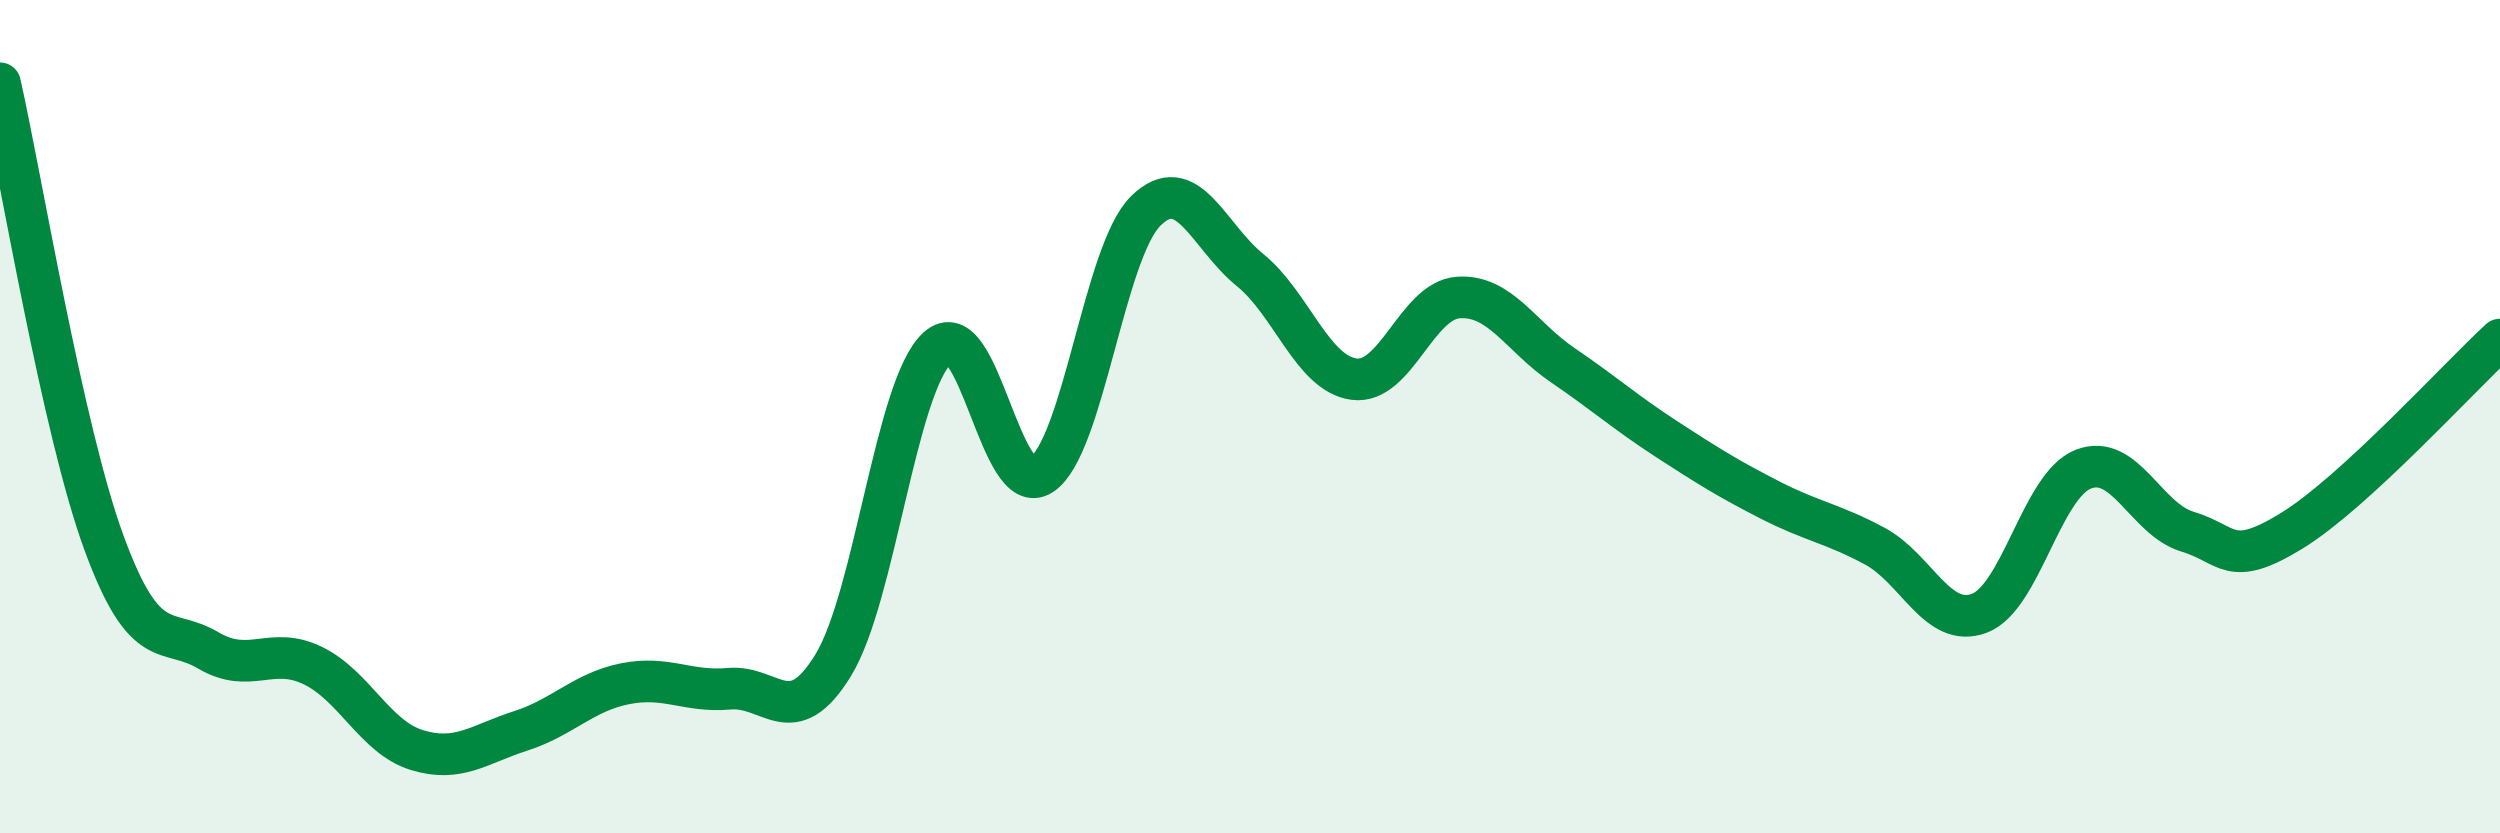
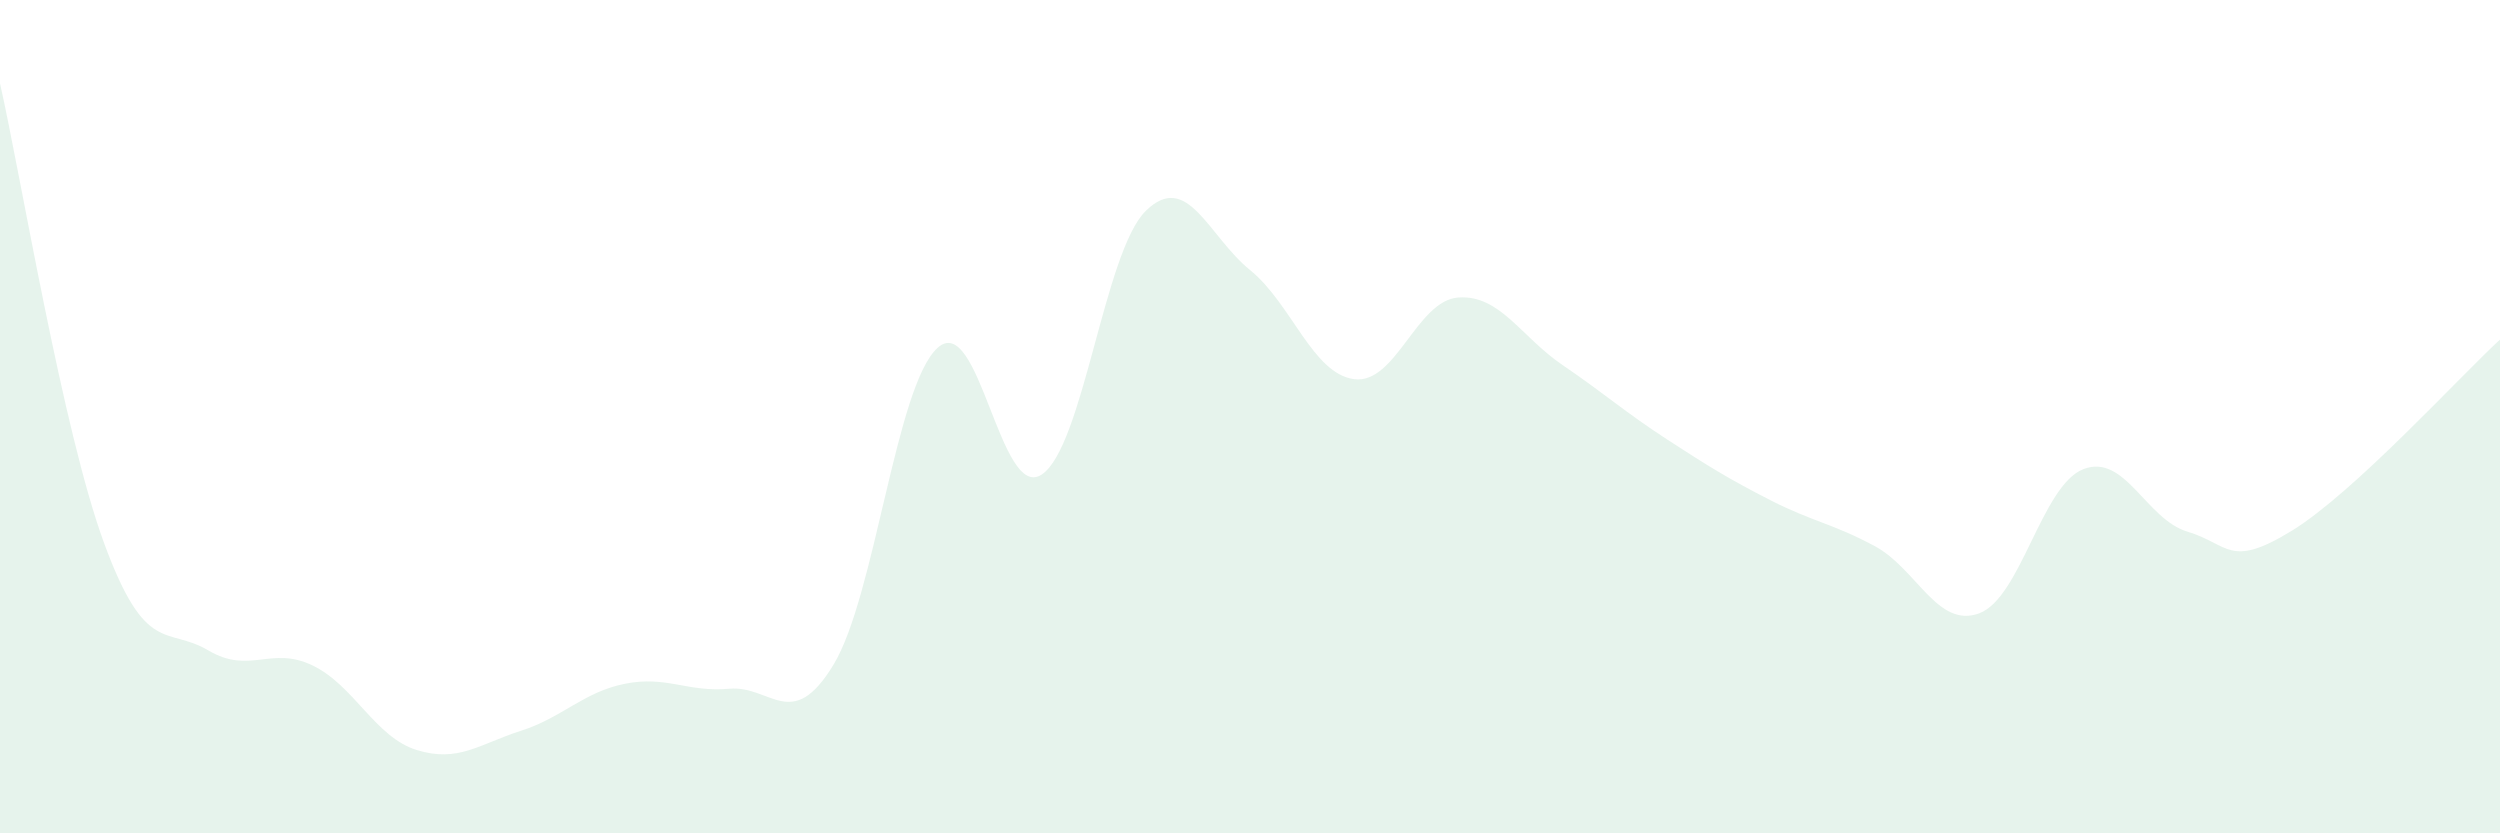
<svg xmlns="http://www.w3.org/2000/svg" width="60" height="20" viewBox="0 0 60 20">
  <path d="M 0,2 C 0.5,4.21 1.5,10.32 2.5,13.04 C 3.5,15.76 4,15.02 5,15.61 C 6,16.2 6.5,15.49 7.5,15.97 C 8.5,16.45 9,17.69 10,18 C 11,18.31 11.5,17.86 12.5,17.54 C 13.5,17.22 14,16.61 15,16.41 C 16,16.21 16.5,16.62 17.5,16.53 C 18.5,16.44 19,17.6 20,15.96 C 21,14.32 21.5,9.26 22.5,8.35 C 23.5,7.44 24,12.05 25,11.39 C 26,10.73 26.5,6.04 27.5,5.06 C 28.5,4.08 29,5.67 30,6.48 C 31,7.29 31.5,8.97 32.5,9.1 C 33.5,9.23 34,7.21 35,7.14 C 36,7.07 36.5,8.08 37.5,8.76 C 38.5,9.44 39,9.89 40,10.54 C 41,11.19 41.5,11.5 42.5,12.01 C 43.5,12.52 44,12.57 45,13.11 C 46,13.65 46.5,15.09 47.5,14.72 C 48.5,14.35 49,11.65 50,11.26 C 51,10.87 51.5,12.46 52.5,12.76 C 53.5,13.06 53.5,13.66 55,12.74 C 56.5,11.82 59,9.07 60,8.15L60 20L0 20Z" fill="#008740" opacity="0.1" stroke-linecap="round" stroke-linejoin="round" />
-   <path d="M 0,2 C 0.5,4.21 1.5,10.32 2.5,13.04 C 3.5,15.76 4,15.02 5,15.61 C 6,16.2 6.5,15.49 7.5,15.97 C 8.5,16.45 9,17.69 10,18 C 11,18.31 11.5,17.86 12.5,17.54 C 13.5,17.22 14,16.61 15,16.41 C 16,16.21 16.5,16.62 17.5,16.53 C 18.5,16.44 19,17.6 20,15.96 C 21,14.32 21.5,9.26 22.5,8.35 C 23.5,7.44 24,12.05 25,11.39 C 26,10.73 26.5,6.04 27.5,5.06 C 28.5,4.08 29,5.67 30,6.48 C 31,7.29 31.5,8.97 32.5,9.1 C 33.5,9.23 34,7.21 35,7.14 C 36,7.07 36.5,8.08 37.5,8.76 C 38.5,9.44 39,9.89 40,10.54 C 41,11.19 41.5,11.5 42.5,12.01 C 43.5,12.52 44,12.57 45,13.11 C 46,13.65 46.5,15.09 47.5,14.72 C 48.5,14.35 49,11.65 50,11.26 C 51,10.87 51.5,12.46 52.5,12.76 C 53.5,13.06 53.5,13.66 55,12.74 C 56.5,11.82 59,9.07 60,8.15" stroke="#008740" stroke-width="1" fill="none" stroke-linecap="round" stroke-linejoin="round" />
</svg>